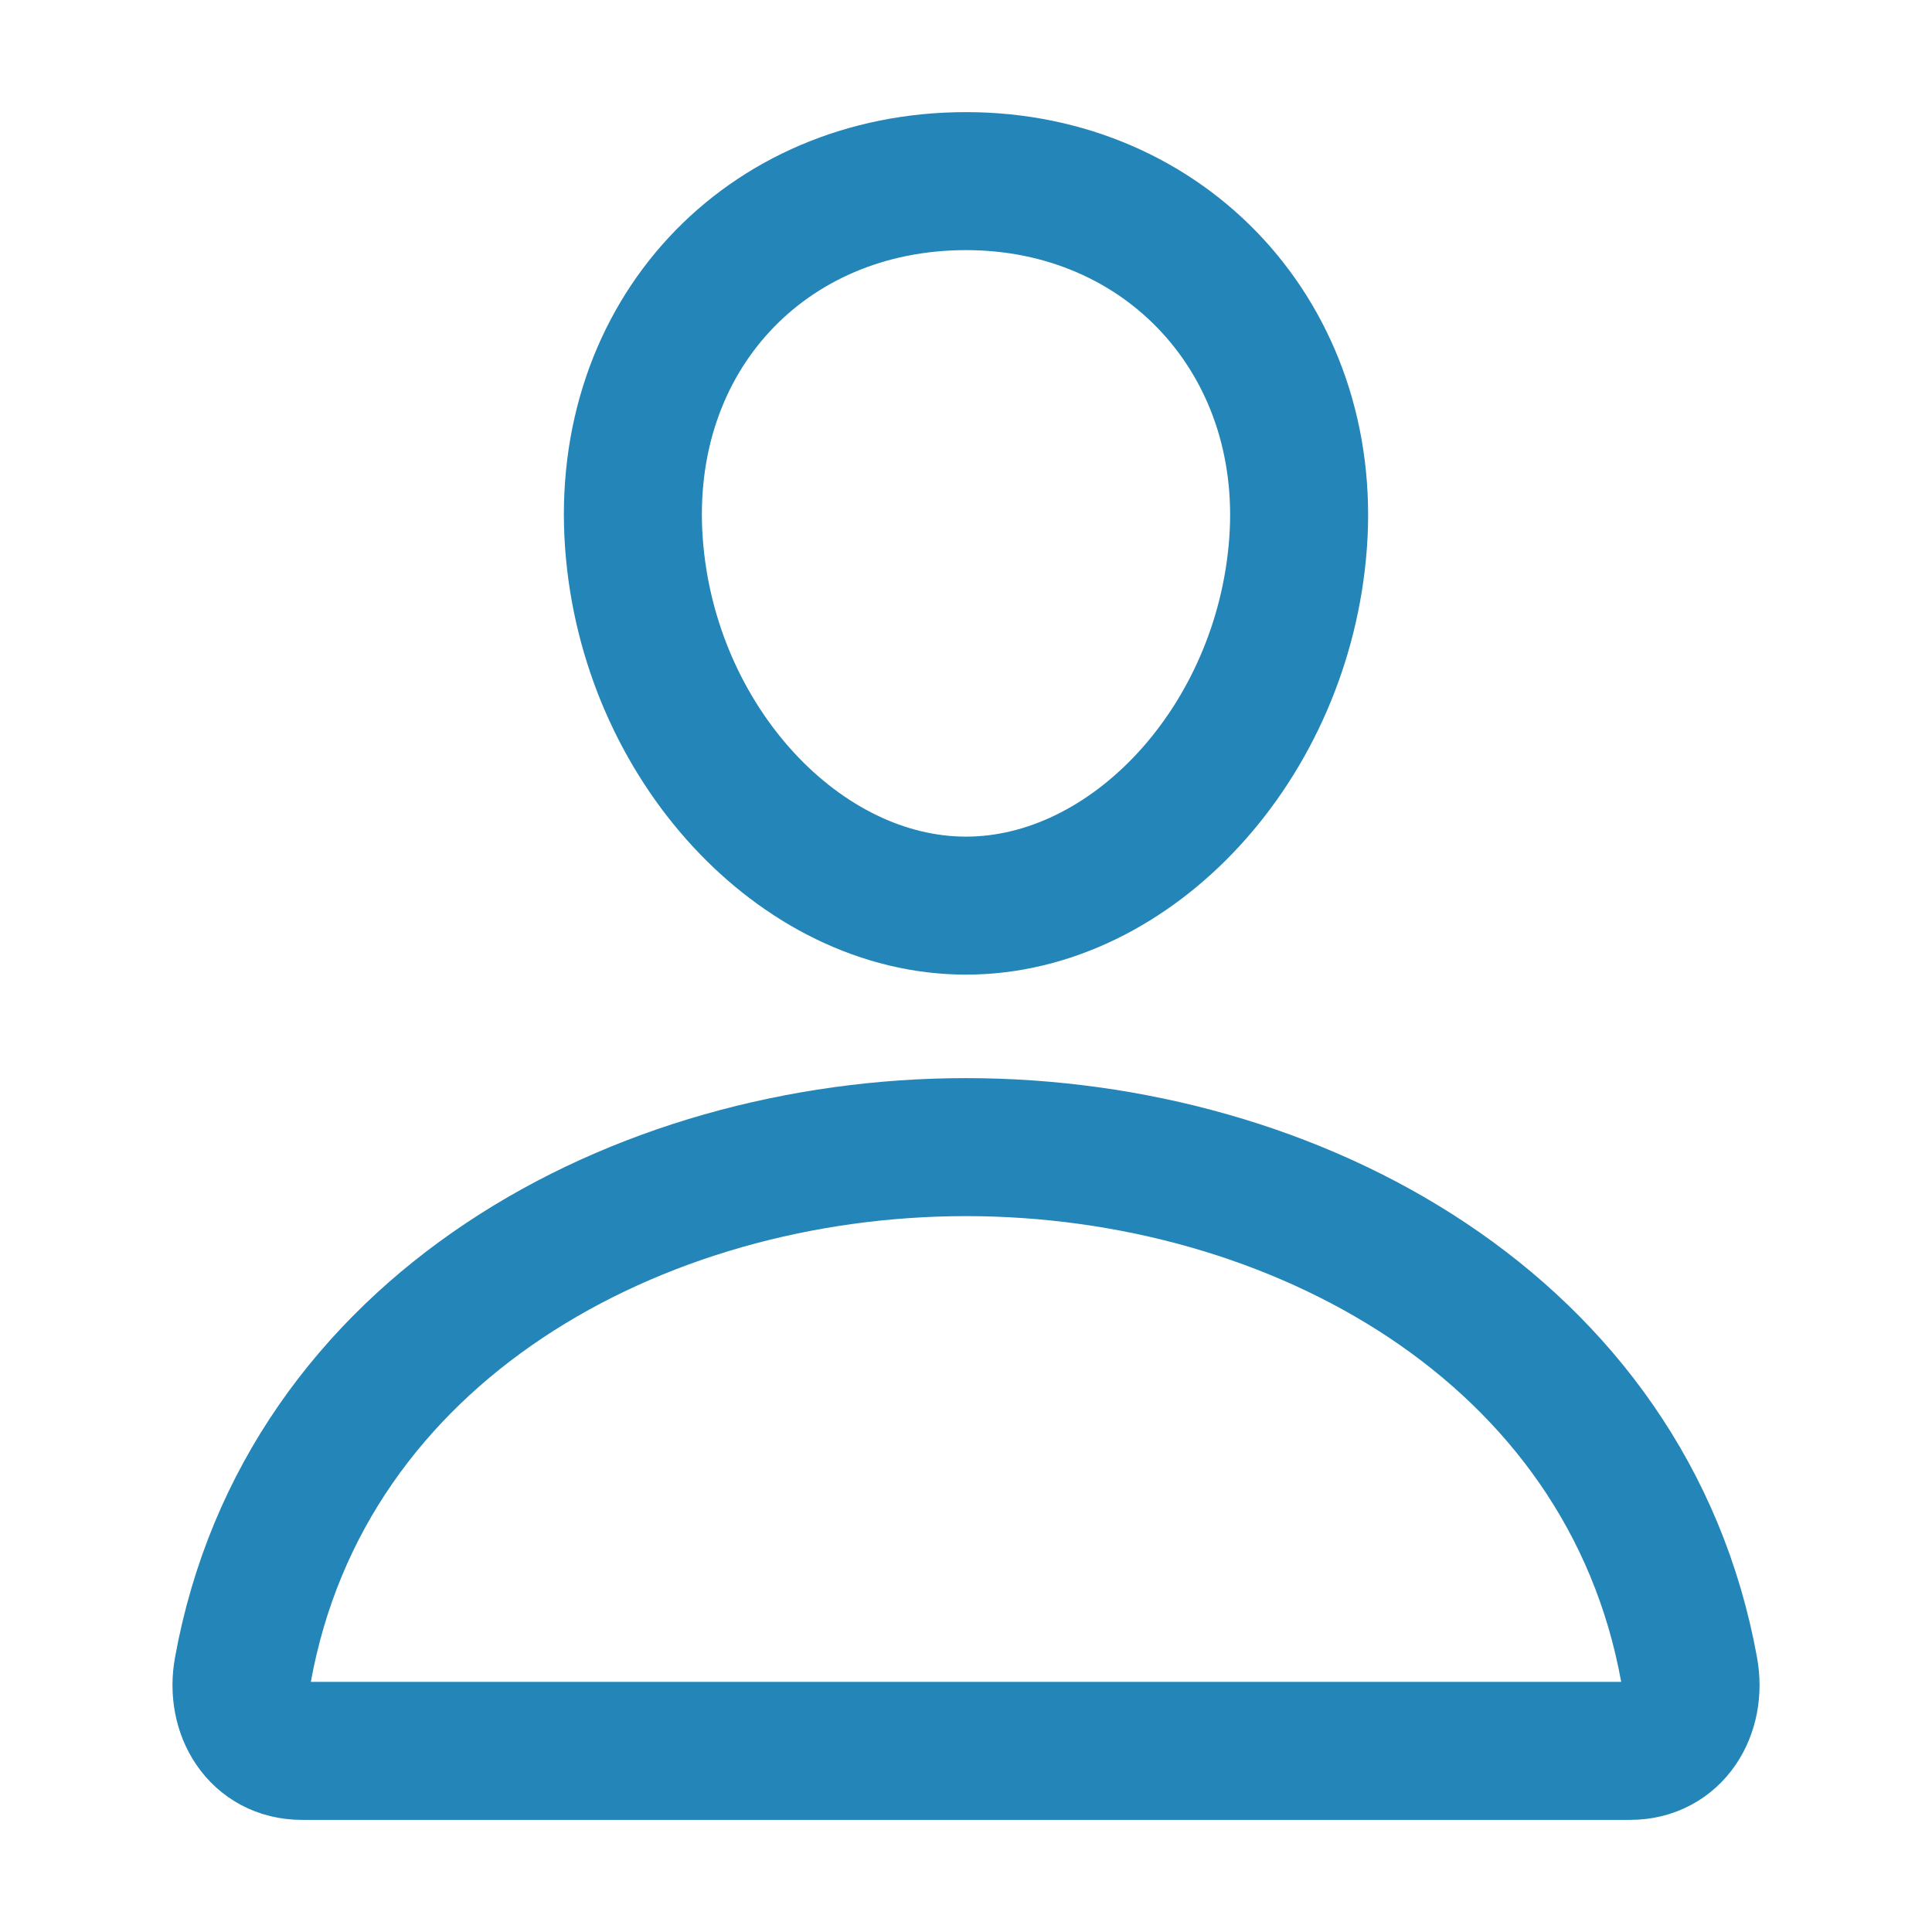
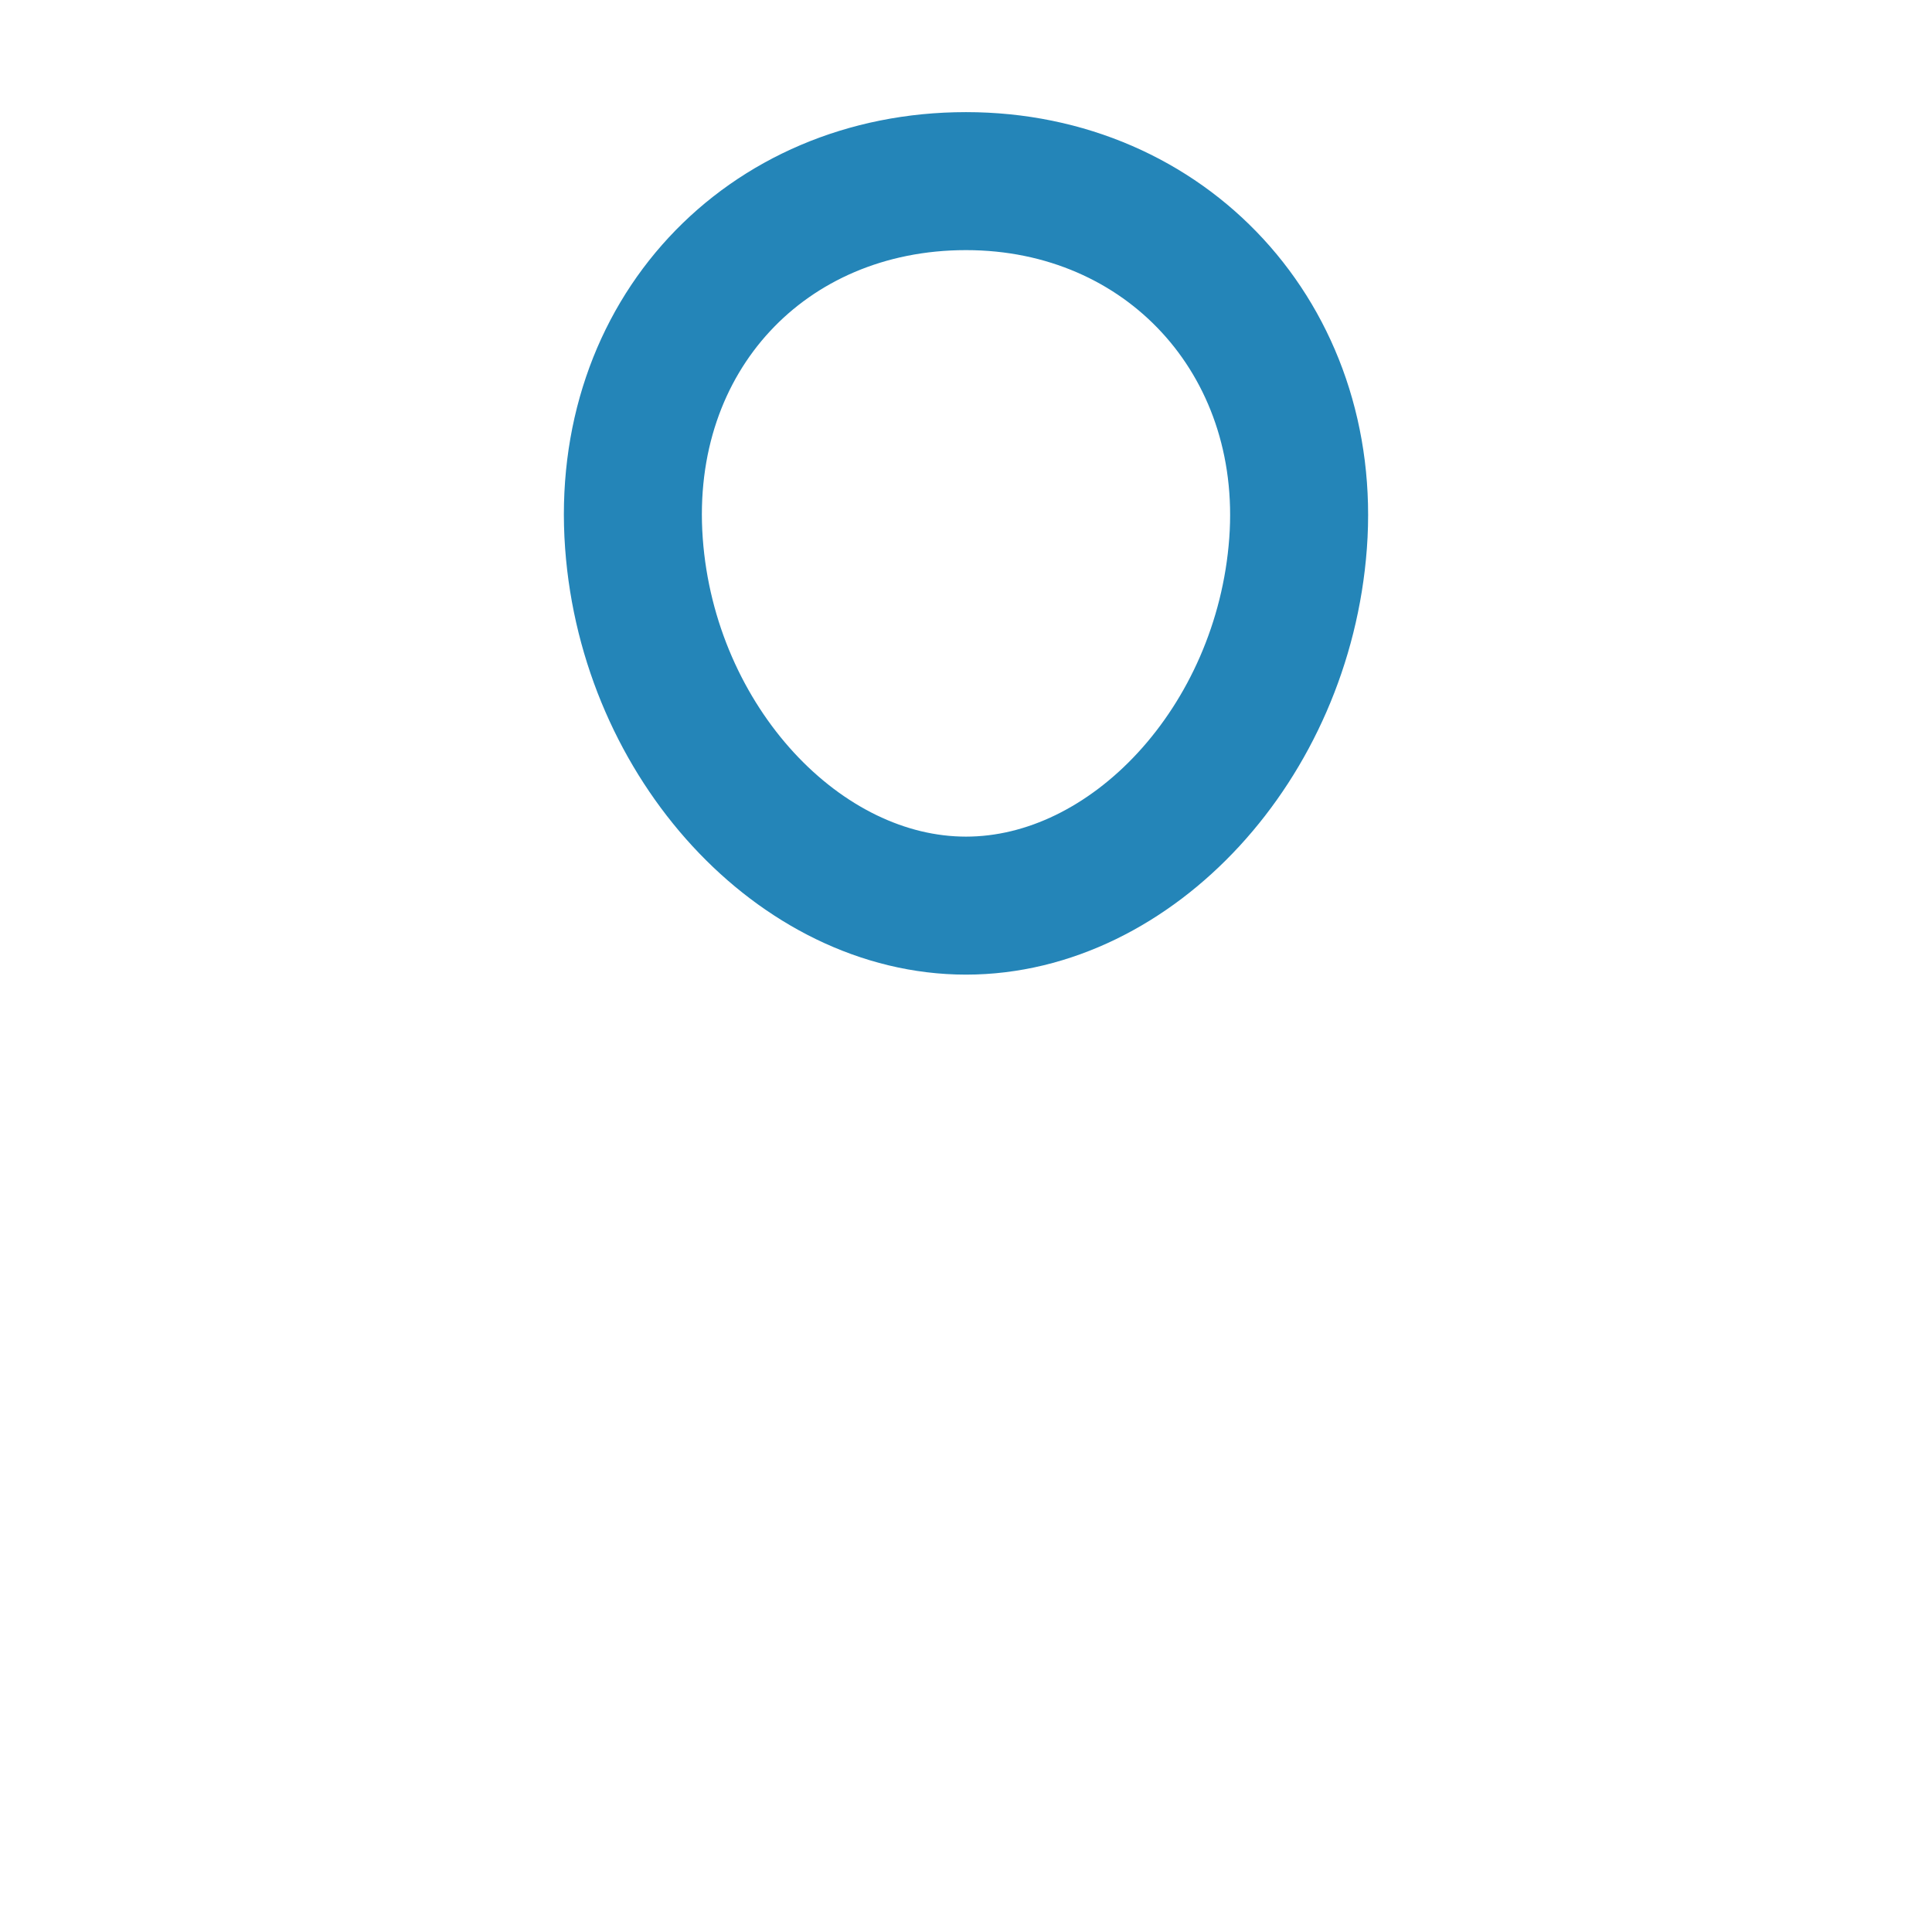
<svg xmlns="http://www.w3.org/2000/svg" width="56" height="56" viewBox="0 0 56 56" fill="none">
  <path d="M37.625 15.75C37.196 21.533 32.812 26.25 28 26.25C23.188 26.25 18.796 21.534 18.375 15.75C17.938 9.734 22.203 5.25 28 5.25C33.797 5.25 38.062 9.844 37.625 15.75Z" stroke="#2485B8" stroke-width="4" stroke-linecap="round" stroke-linejoin="round" />
-   <path d="M28 33.25C18.484 33.25 8.827 38.5 7.039 48.409C6.824 49.604 7.5 50.75 8.75 50.75H47.25C48.501 50.75 49.177 49.604 48.962 48.409C47.173 38.5 37.516 33.25 28 33.25Z" stroke="#2485B8" stroke-width="4" stroke-miterlimit="10" />
</svg>